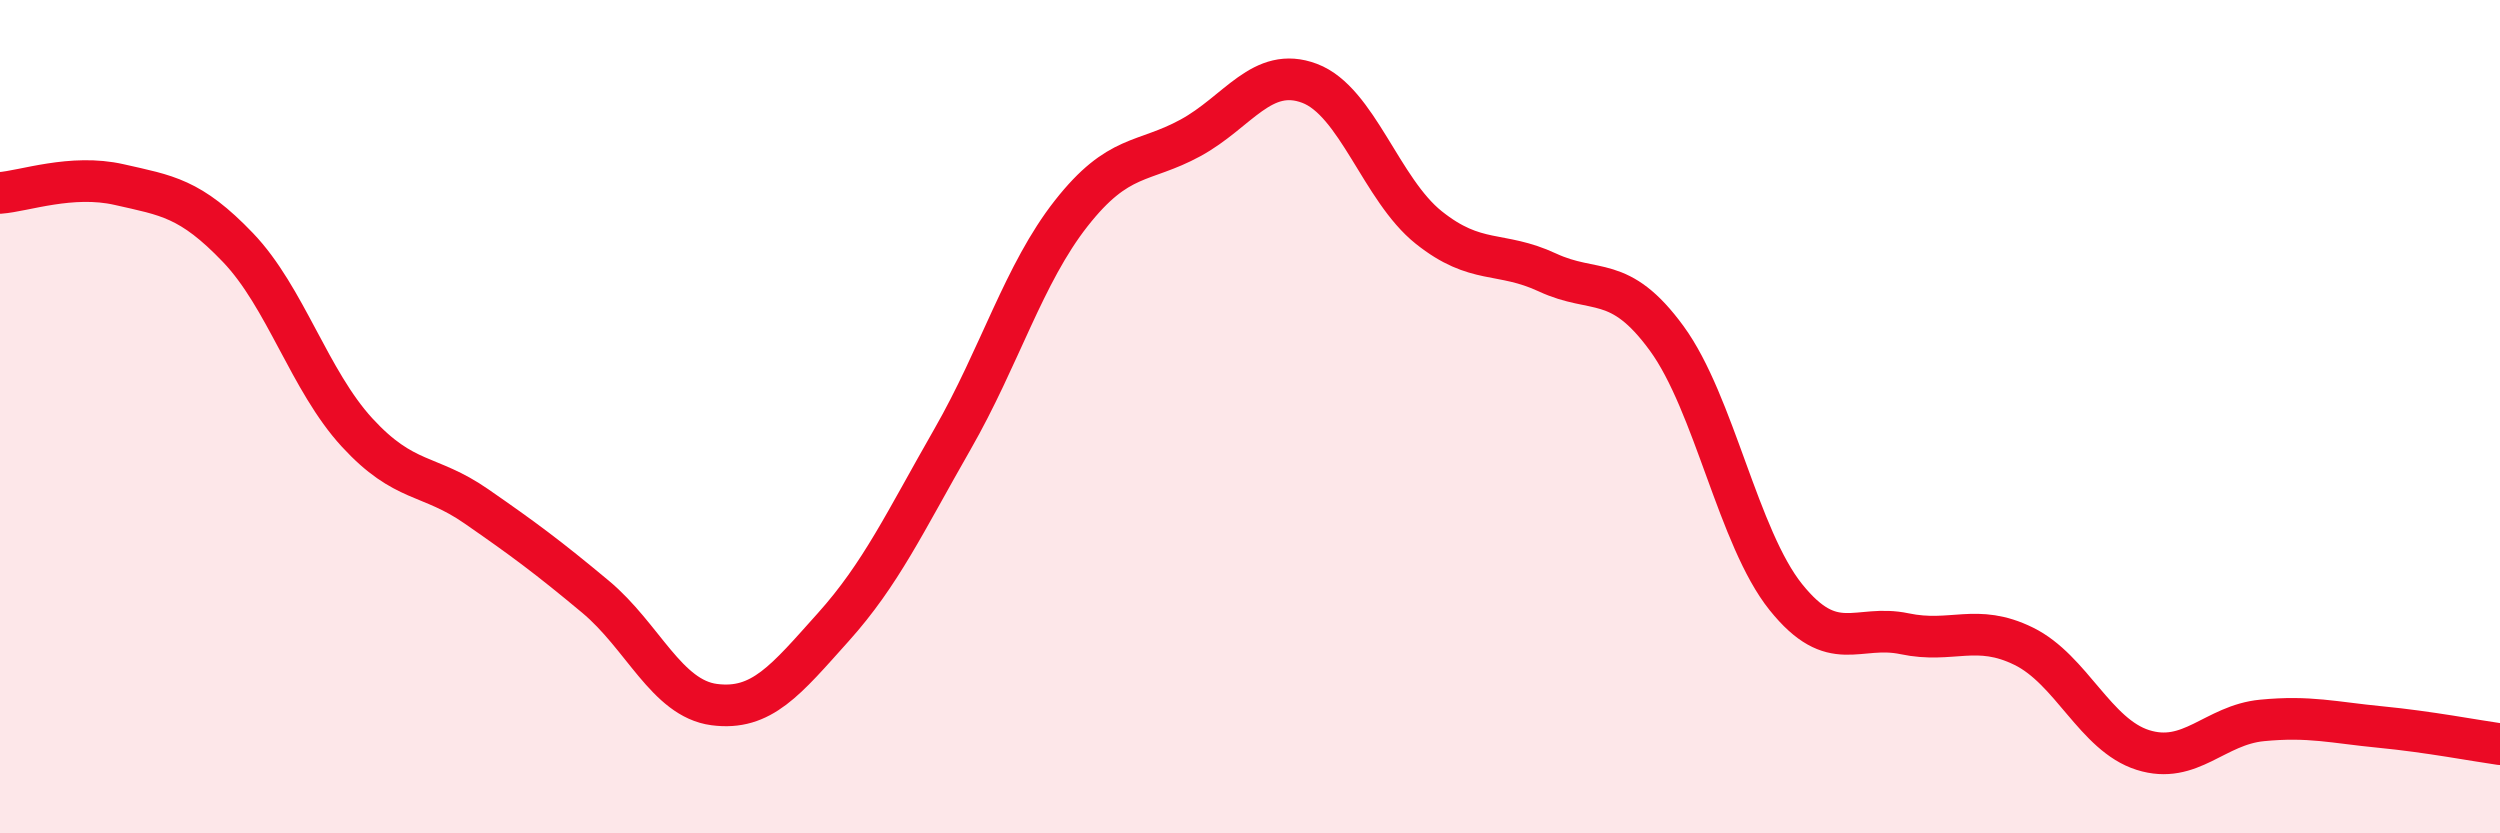
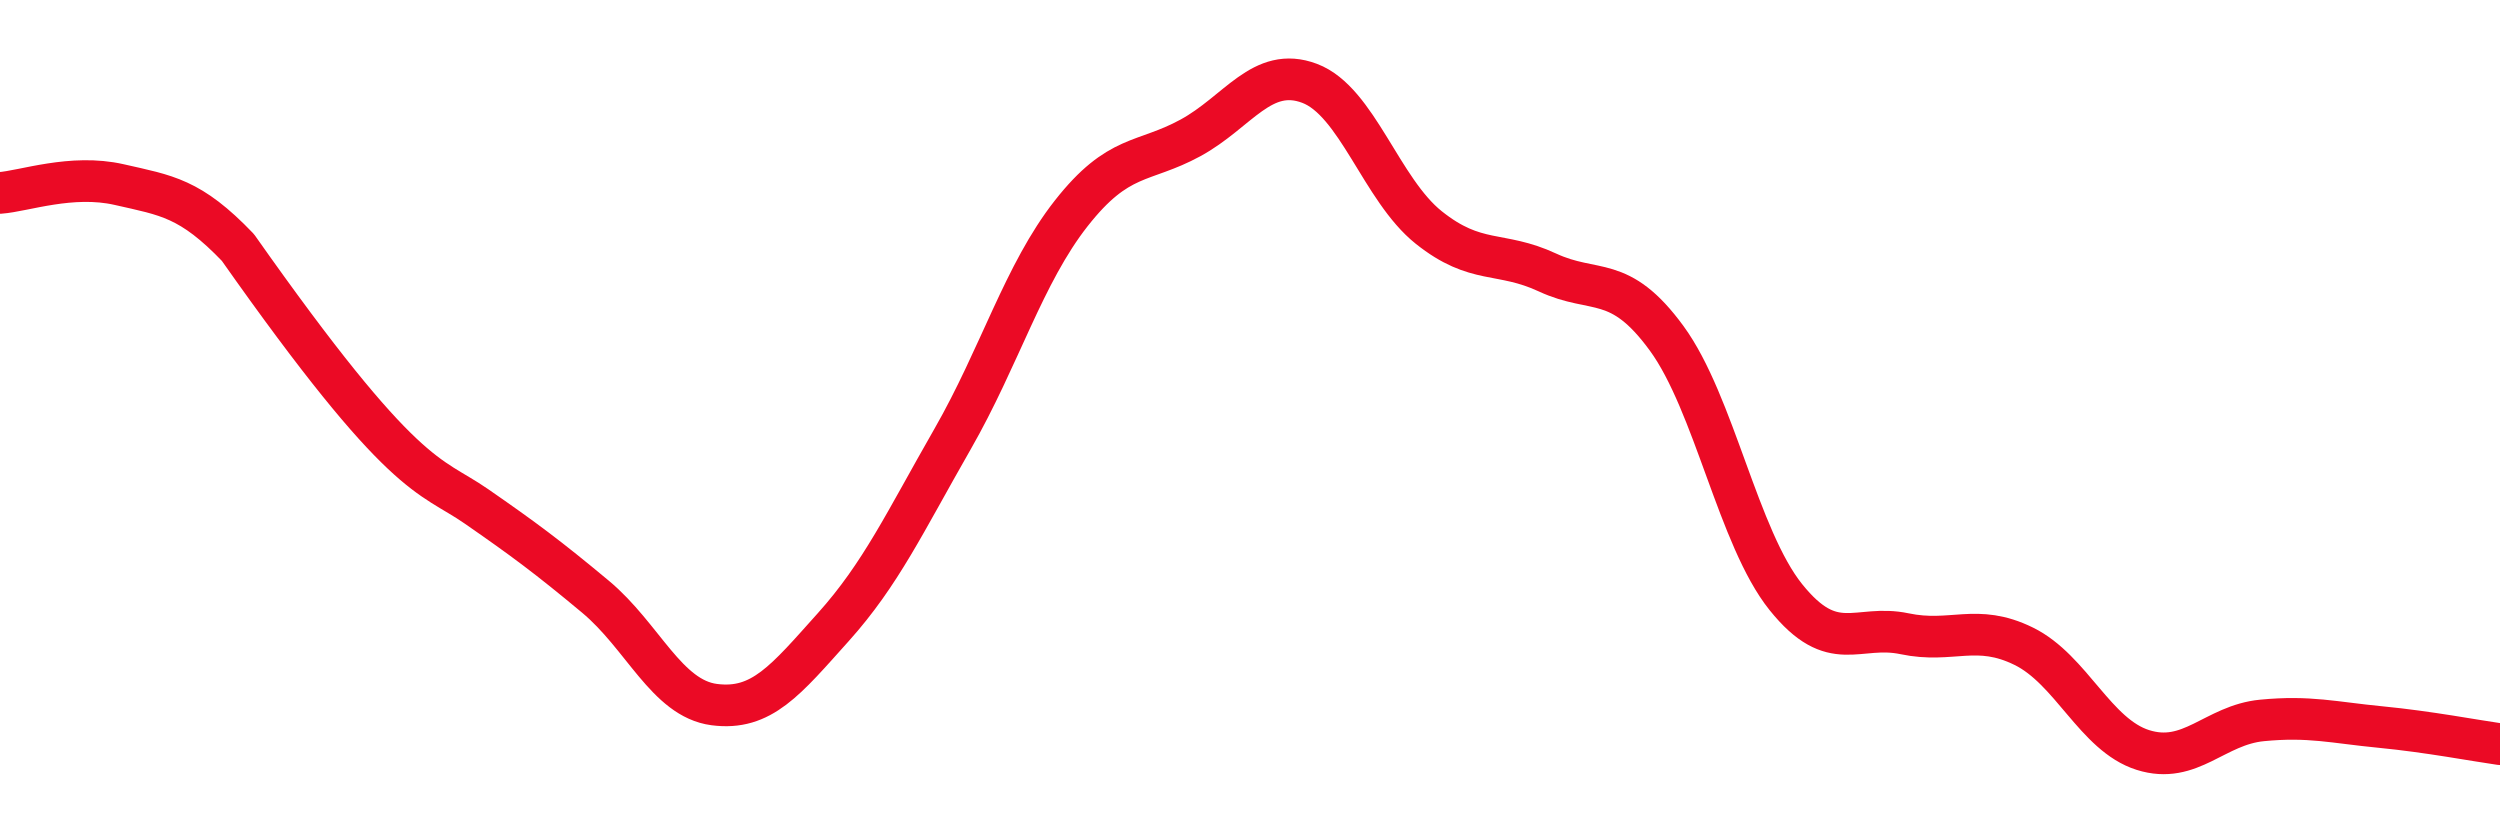
<svg xmlns="http://www.w3.org/2000/svg" width="60" height="20" viewBox="0 0 60 20">
-   <path d="M 0,4.63 C 0.57,4.59 1.72,4.17 2.86,4.43 C 4,4.69 4.57,4.75 5.71,5.94 C 6.85,7.13 7.43,9.14 8.57,10.38 C 9.71,11.62 10.29,11.36 11.43,12.15 C 12.57,12.94 13.15,13.37 14.29,14.32 C 15.43,15.27 16,16.76 17.14,16.91 C 18.28,17.06 18.86,16.32 20,15.05 C 21.14,13.78 21.72,12.53 22.86,10.54 C 24,8.55 24.57,6.57 25.71,5.12 C 26.85,3.67 27.43,3.93 28.57,3.31 C 29.71,2.69 30.29,1.57 31.43,2 C 32.57,2.43 33.15,4.55 34.29,5.46 C 35.43,6.37 36,6.01 37.14,6.54 C 38.28,7.07 38.86,6.56 40,8.12 C 41.14,9.68 41.72,12.91 42.86,14.33 C 44,15.75 44.57,14.97 45.71,15.21 C 46.85,15.45 47.43,14.95 48.57,15.51 C 49.71,16.07 50.29,17.64 51.43,18 C 52.57,18.36 53.15,17.4 54.29,17.29 C 55.43,17.18 56,17.34 57.14,17.45 C 58.28,17.56 59.43,17.78 60,17.86L60 20L0 20Z" fill="#EB0A25" opacity="0.1" stroke-linecap="round" stroke-linejoin="round" />
-   <path d="M 0,4.63 C 0.57,4.59 1.72,4.17 2.86,4.43 C 4,4.69 4.57,4.75 5.71,5.94 C 6.85,7.13 7.43,9.14 8.57,10.38 C 9.71,11.62 10.29,11.36 11.43,12.15 C 12.57,12.94 13.15,13.37 14.29,14.32 C 15.43,15.27 16,16.76 17.14,16.91 C 18.28,17.06 18.86,16.32 20,15.05 C 21.14,13.78 21.72,12.53 22.86,10.54 C 24,8.55 24.57,6.57 25.71,5.12 C 26.85,3.67 27.43,3.93 28.57,3.31 C 29.71,2.69 30.29,1.57 31.43,2 C 32.57,2.43 33.15,4.55 34.29,5.46 C 35.43,6.37 36,6.01 37.14,6.54 C 38.28,7.07 38.86,6.56 40,8.12 C 41.14,9.68 41.72,12.91 42.86,14.33 C 44,15.75 44.57,14.97 45.71,15.21 C 46.85,15.45 47.43,14.95 48.57,15.51 C 49.71,16.07 50.29,17.64 51.43,18 C 52.57,18.36 53.15,17.4 54.29,17.29 C 55.43,17.18 56,17.34 57.14,17.45 C 58.28,17.56 59.43,17.78 60,17.86" stroke="#EB0A25" stroke-width="1" fill="none" stroke-linecap="round" stroke-linejoin="round" />
+   <path d="M 0,4.63 C 0.57,4.59 1.72,4.17 2.86,4.43 C 4,4.69 4.57,4.75 5.71,5.94 C 9.71,11.62 10.29,11.36 11.43,12.15 C 12.57,12.94 13.15,13.37 14.29,14.32 C 15.43,15.27 16,16.76 17.14,16.91 C 18.28,17.06 18.86,16.32 20,15.05 C 21.14,13.78 21.72,12.53 22.86,10.54 C 24,8.55 24.57,6.57 25.71,5.12 C 26.85,3.67 27.43,3.93 28.57,3.31 C 29.71,2.69 30.29,1.57 31.43,2 C 32.57,2.43 33.15,4.55 34.29,5.46 C 35.43,6.37 36,6.01 37.14,6.54 C 38.28,7.07 38.86,6.56 40,8.12 C 41.14,9.68 41.72,12.91 42.86,14.33 C 44,15.75 44.57,14.97 45.71,15.21 C 46.85,15.45 47.43,14.95 48.57,15.51 C 49.71,16.07 50.29,17.64 51.43,18 C 52.57,18.36 53.15,17.4 54.29,17.29 C 55.43,17.18 56,17.34 57.14,17.45 C 58.28,17.56 59.43,17.78 60,17.86" stroke="#EB0A25" stroke-width="1" fill="none" stroke-linecap="round" stroke-linejoin="round" />
</svg>